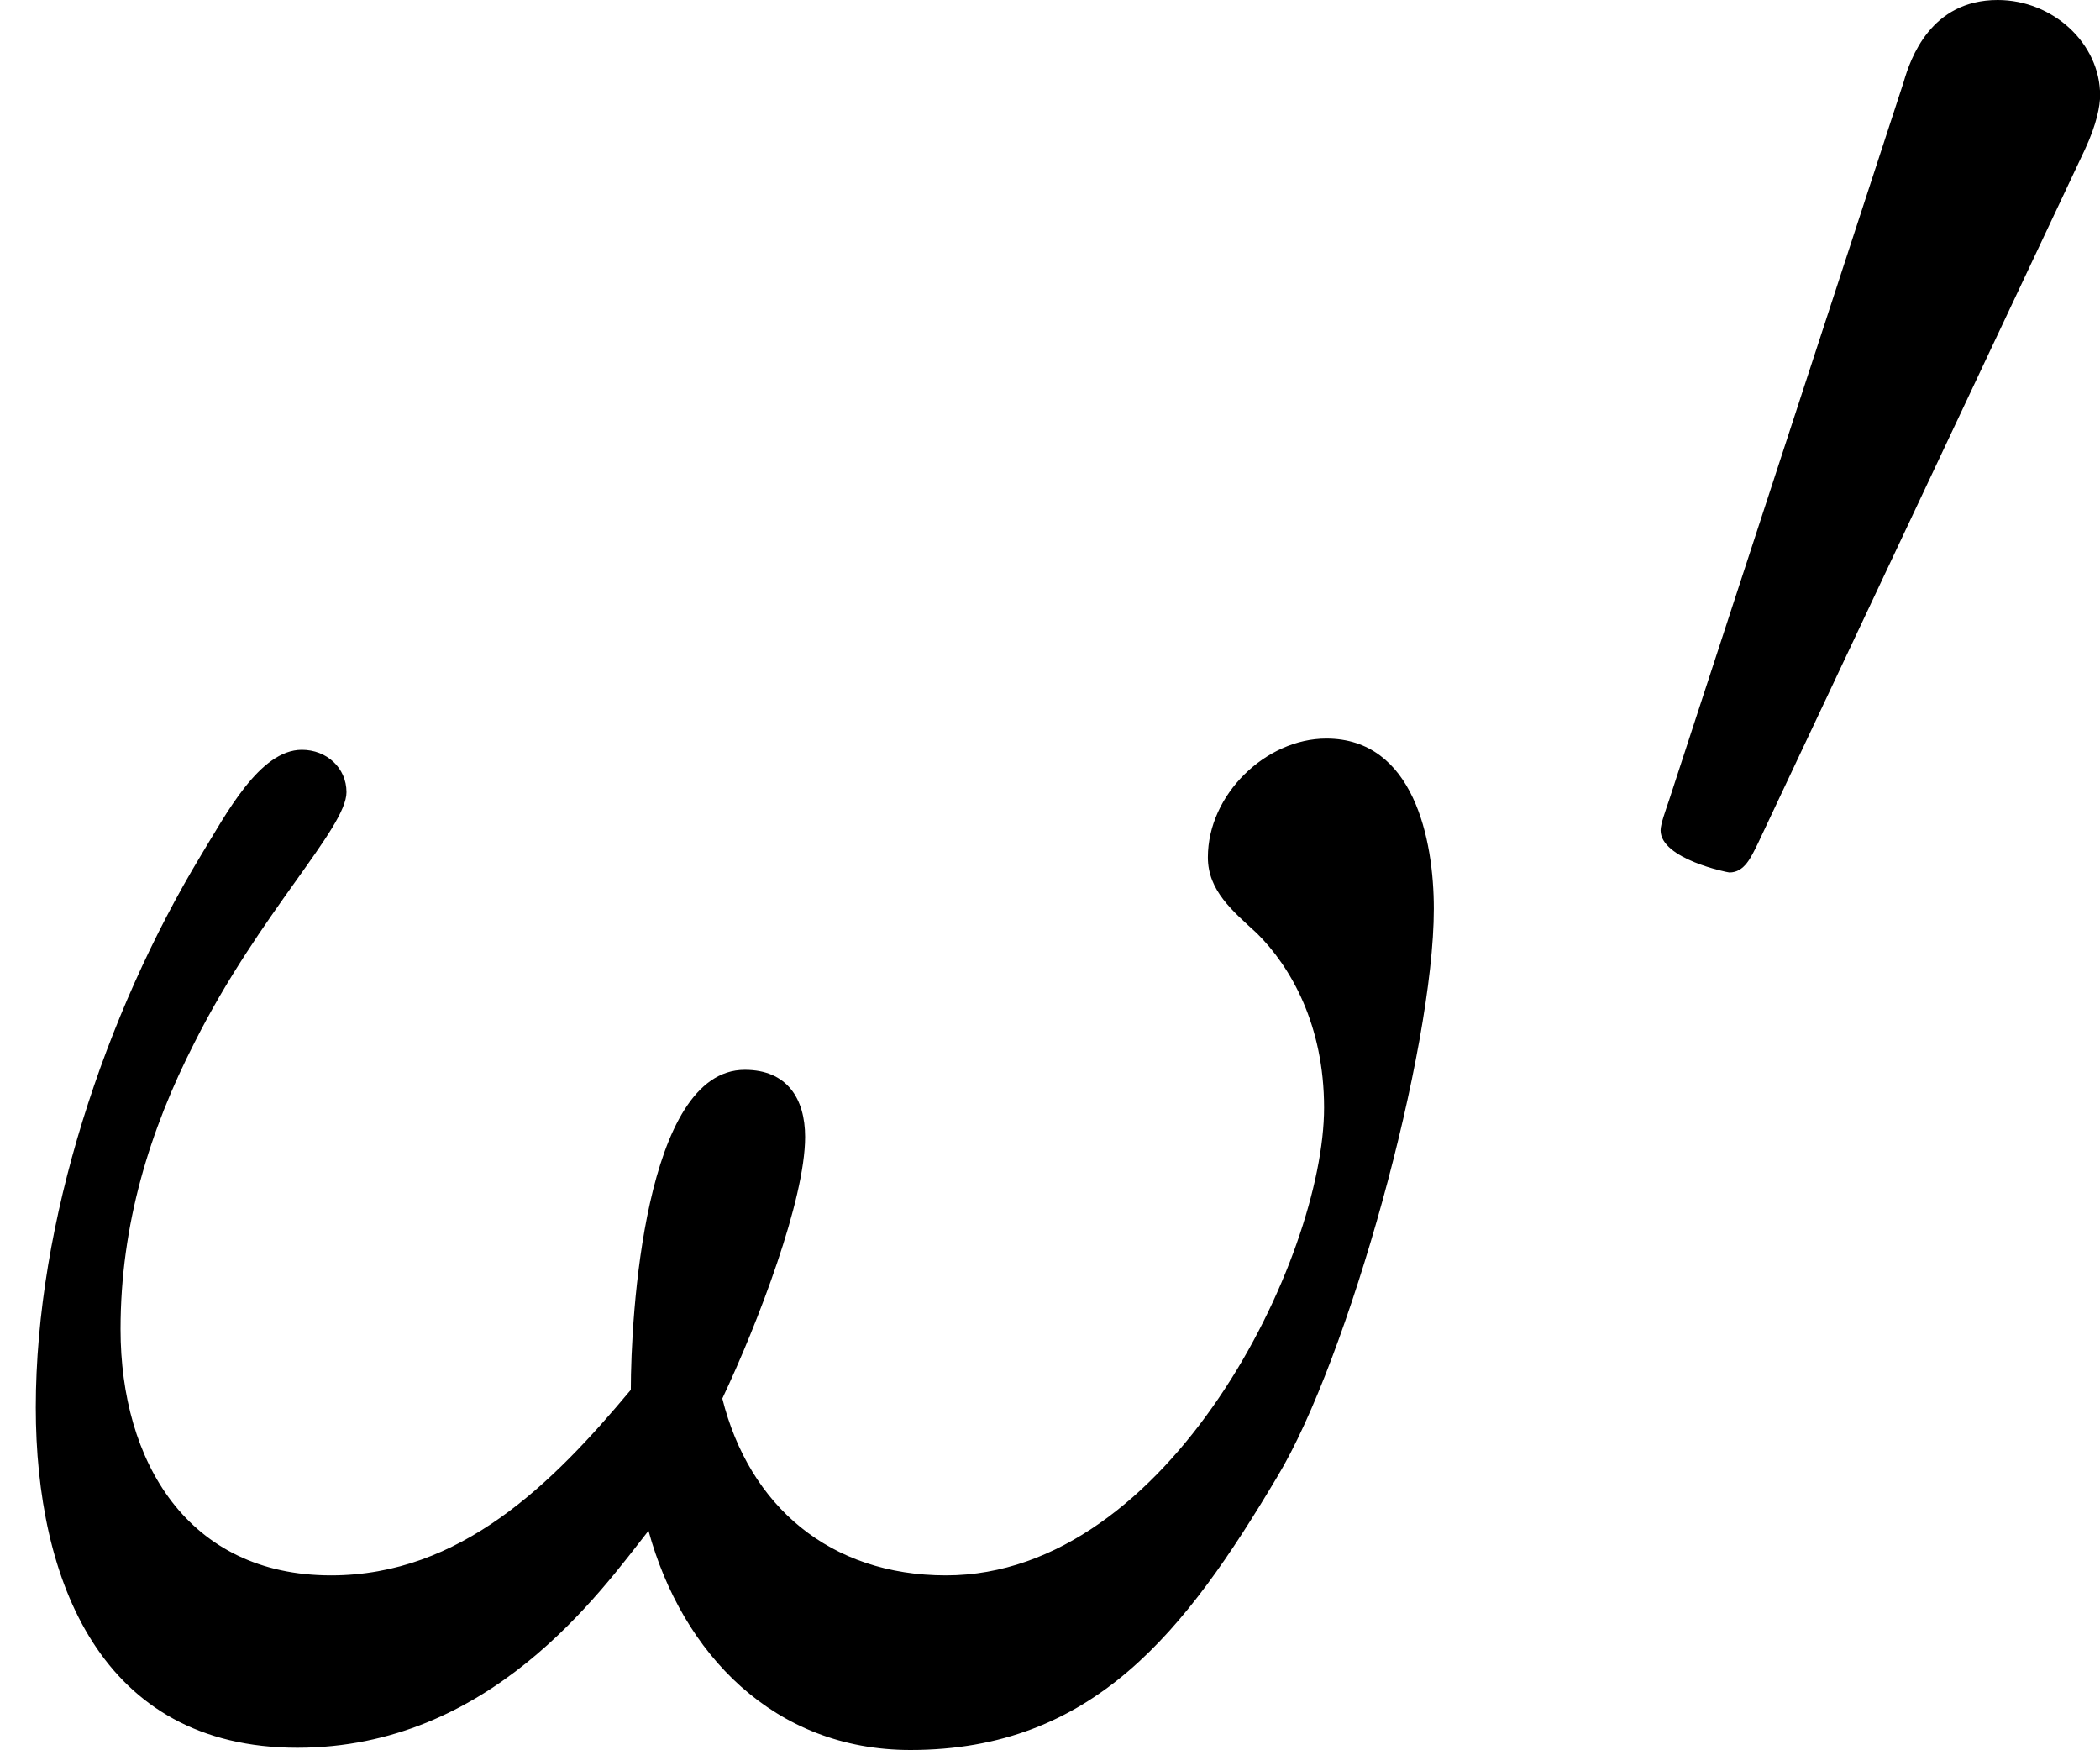
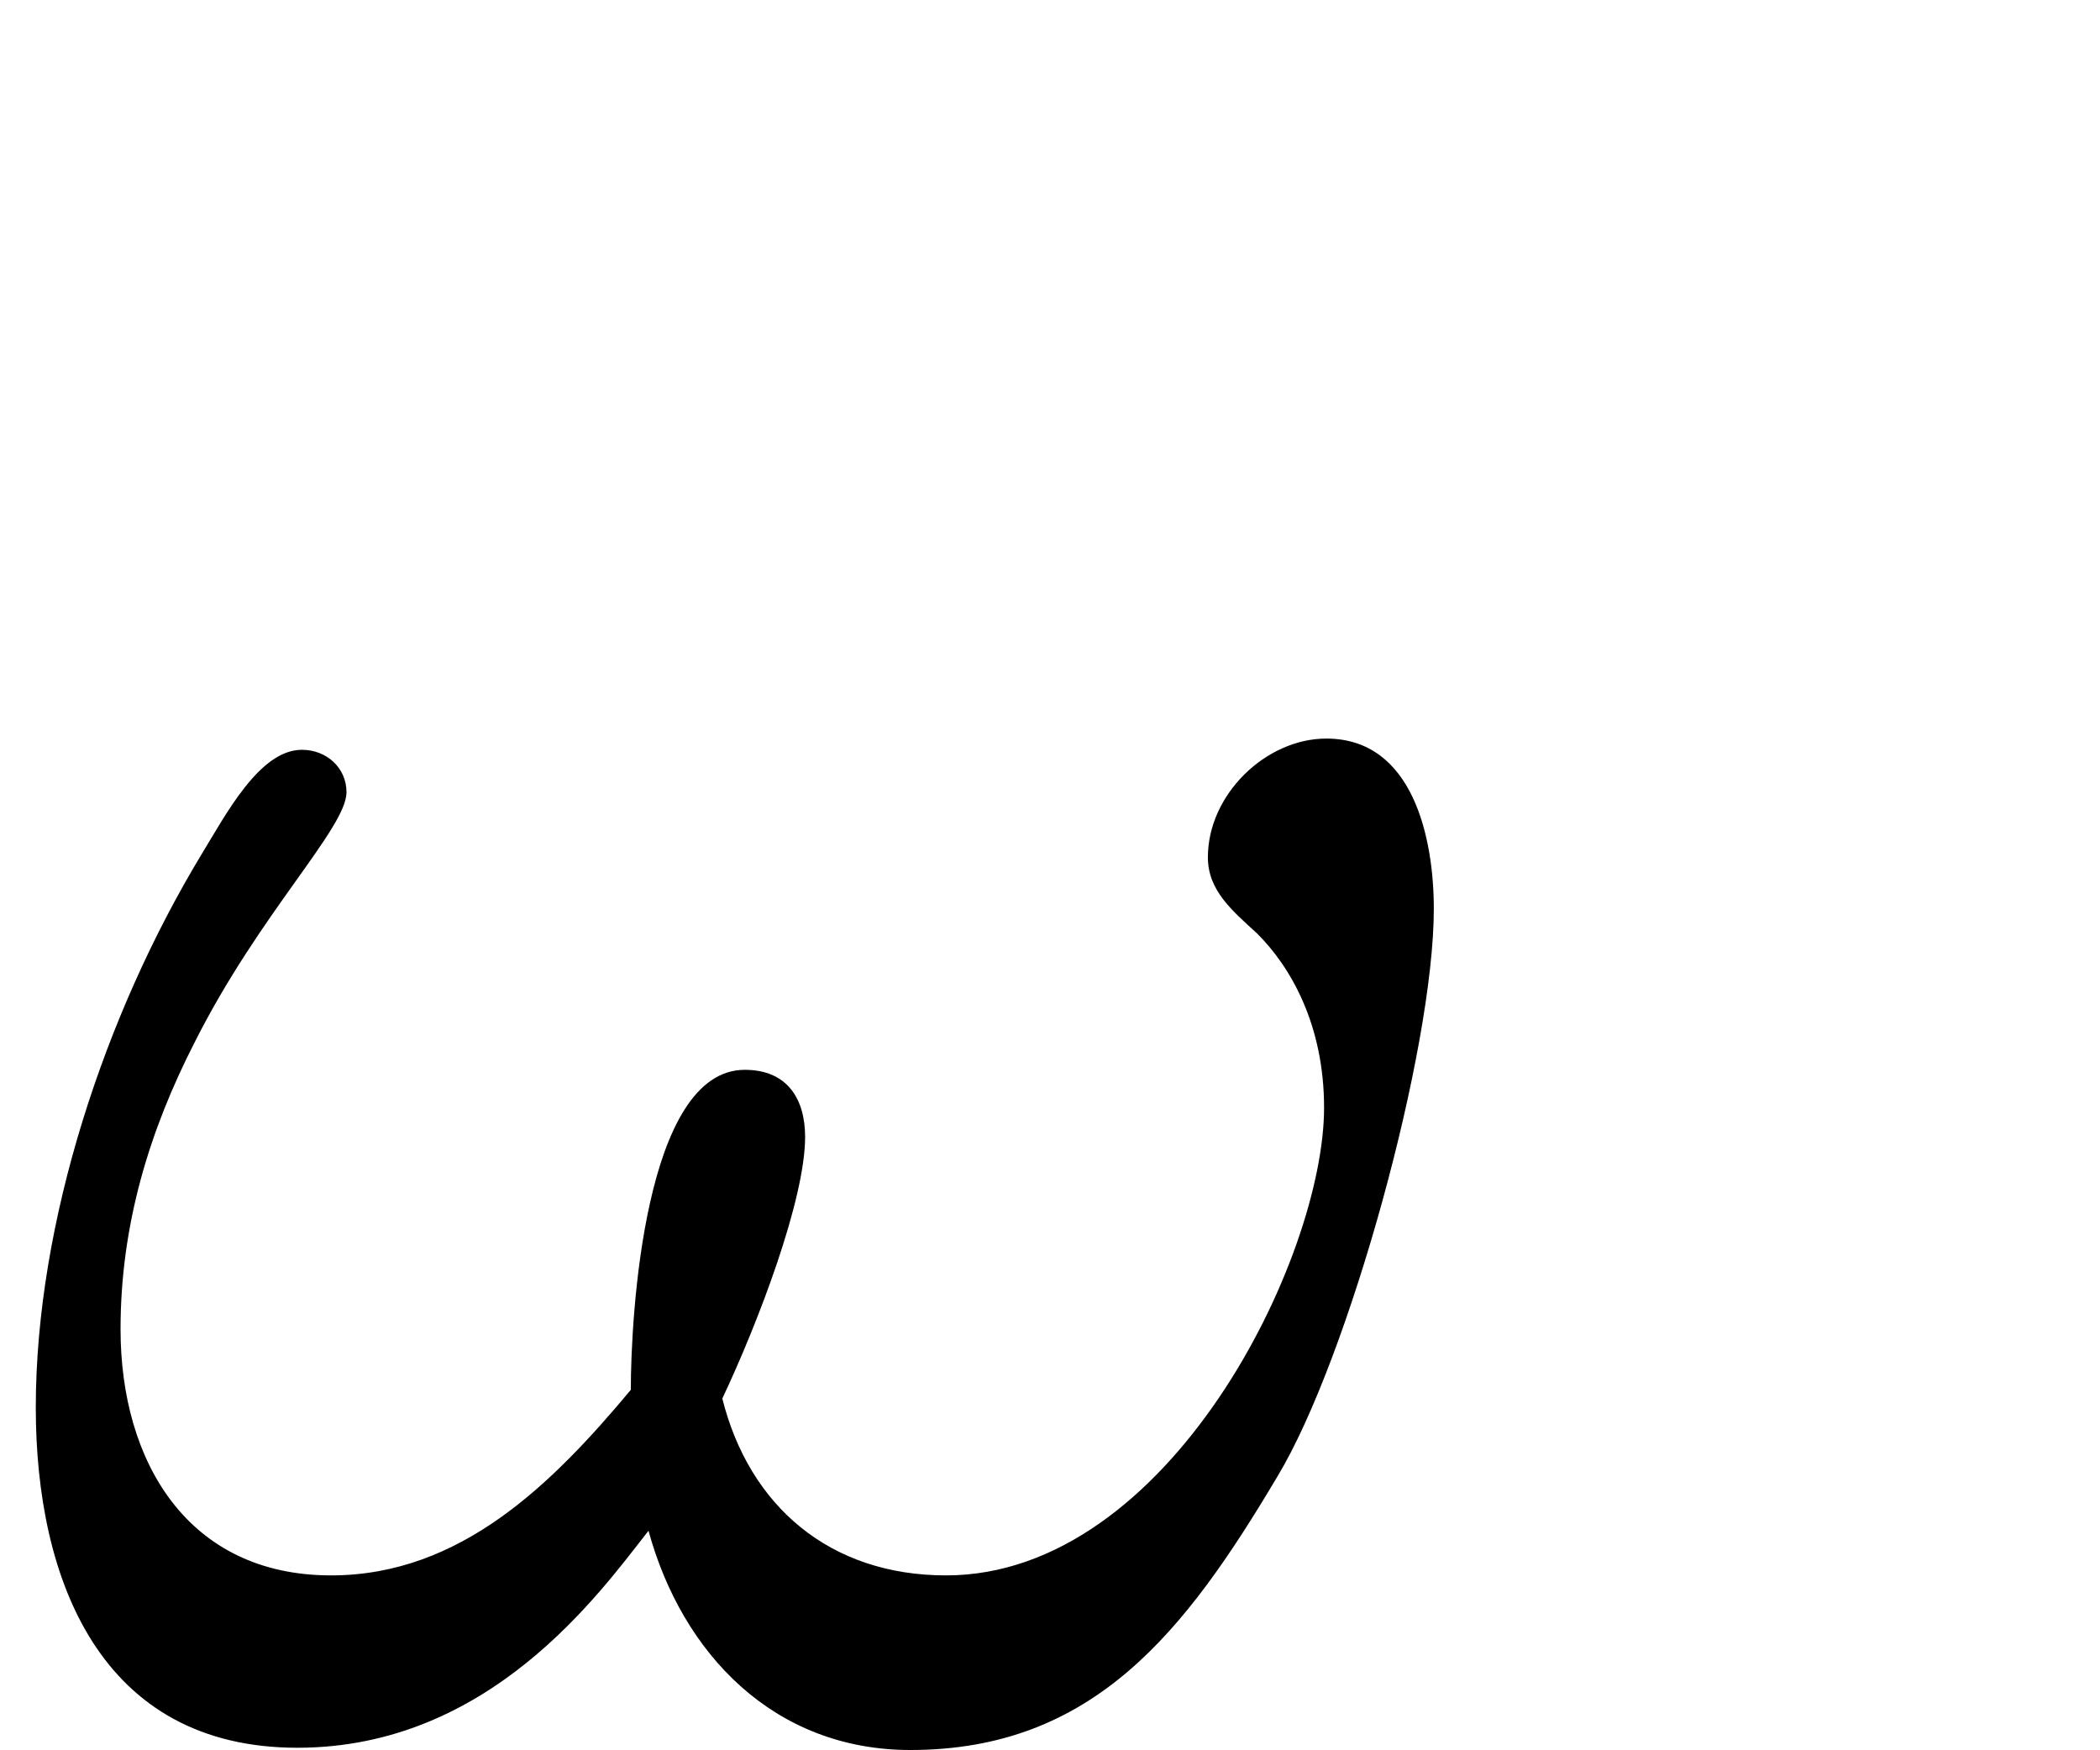
<svg xmlns="http://www.w3.org/2000/svg" xmlns:xlink="http://www.w3.org/1999/xlink" version="1.1" width="14.964pt" height="12.468pt" viewBox="67.805 277.576 14.964 12.468">
  <defs>
-     <path id="g0-48" d="M1.877-2.809C1.919-2.899 1.931-2.965 1.931-3.001C1.931-3.186 1.763-3.341 1.566-3.341C1.327-3.341 1.255-3.132 1.231-3.049L.395-.49C.383-.454 .365-.406 .365-.383C.365-.281 .604-.233 .61-.233C.664-.233 .687-.287 .711-.335L1.877-2.809Z" />
    <path id="g3-33" d="M5.109-2.917C5.109-3.164 5.037-3.523 4.726-3.523C4.511-3.523 4.304-3.324 4.304-3.1C4.304-2.981 4.392-2.909 4.479-2.829C4.599-2.71 4.718-2.503 4.718-2.208C4.718-1.674 4.168-.542 3.371-.542C2.957-.542 2.67-.789 2.574-1.172C2.702-1.443 2.869-1.881 2.869-2.104C2.869-2.24 2.805-2.343 2.654-2.343C2.295-2.343 2.248-1.459 2.248-1.203C1.969-.869 1.642-.542 1.18-.542C.669-.542 .43-.948 .43-1.419C.43-1.793 .534-2.128 .693-2.439C.925-2.901 1.235-3.204 1.235-3.332C1.235-3.419 1.164-3.483 1.076-3.483C.925-3.483 .805-3.252 .717-3.108C.375-2.542 .128-1.801 .128-1.14C.128-.526 .359 .072 1.06 .072C1.745 .072 2.136-.478 2.311-.701C2.431-.263 2.758 .08 3.244 .08C3.897 .08 4.224-.343 4.551-.893C4.806-1.315 5.109-2.415 5.109-2.917Z" />
  </defs>
  <g id="page28" transform="matrix(2 0 0 2 0 0)">
    <use x="33.902" y="144.942" xlink:href="#g3-33" />
    <use x="39.454" y="142.129" xlink:href="#g0-48" />
  </g>
</svg>